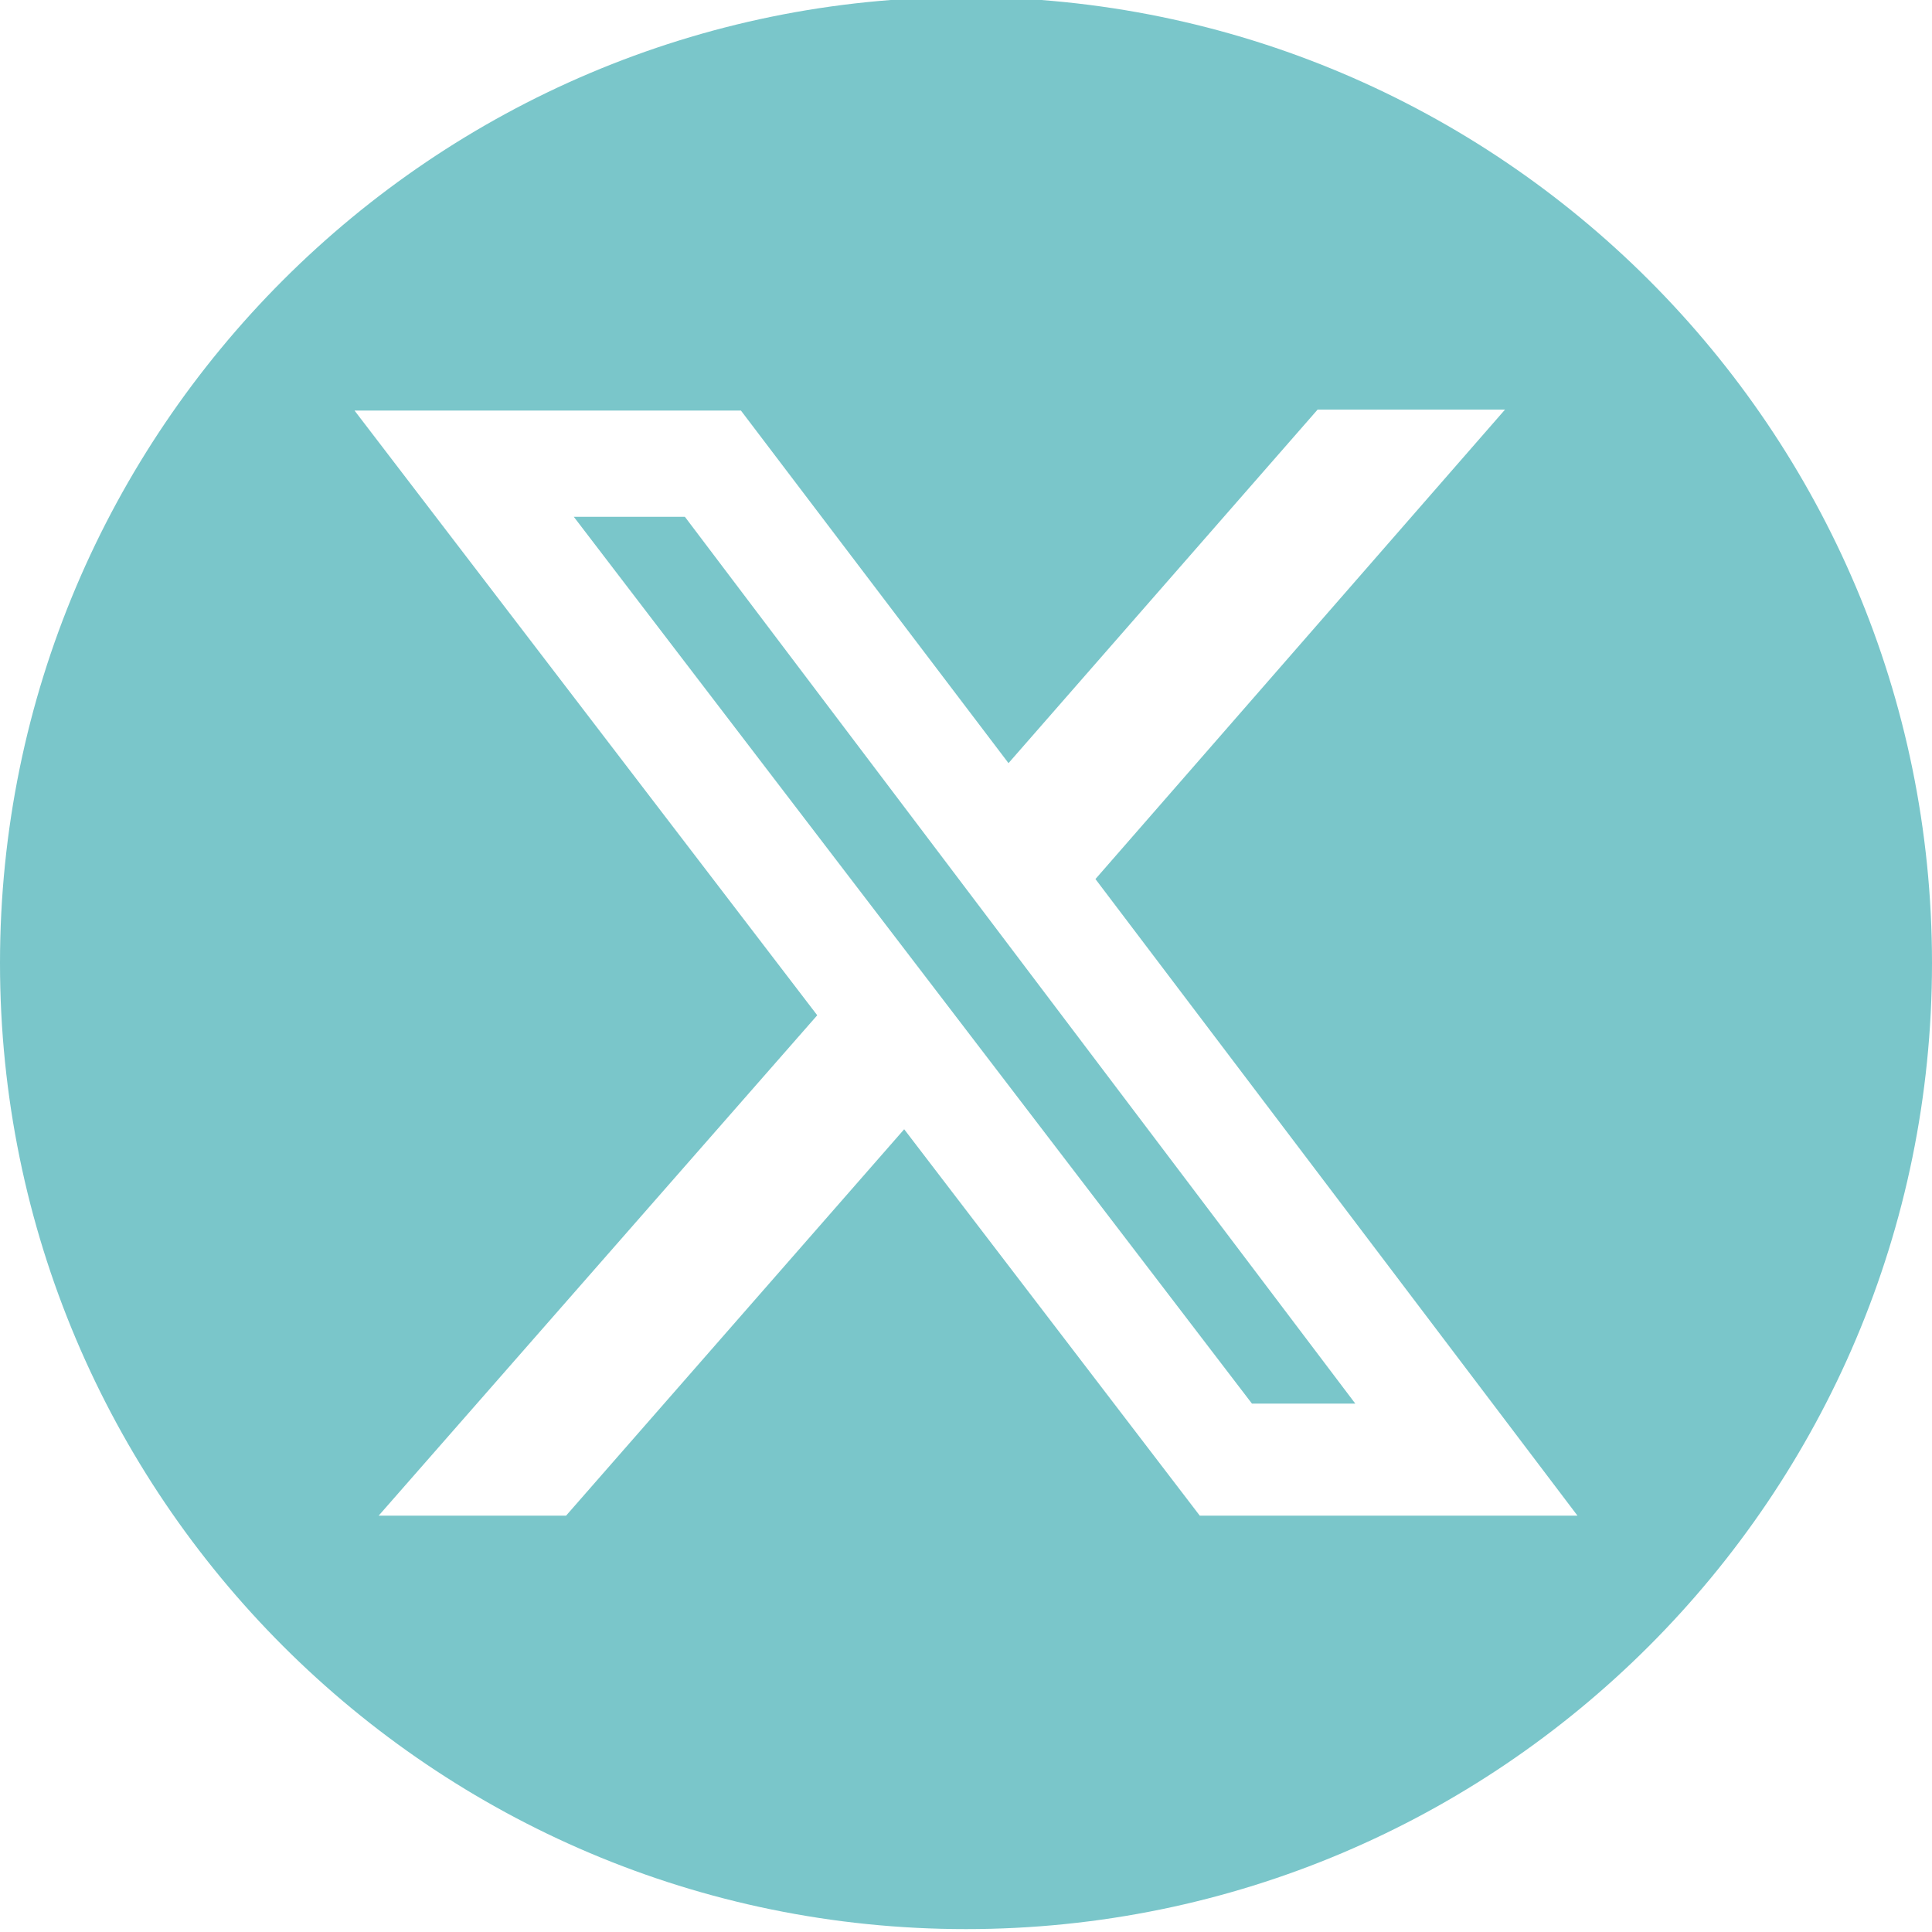
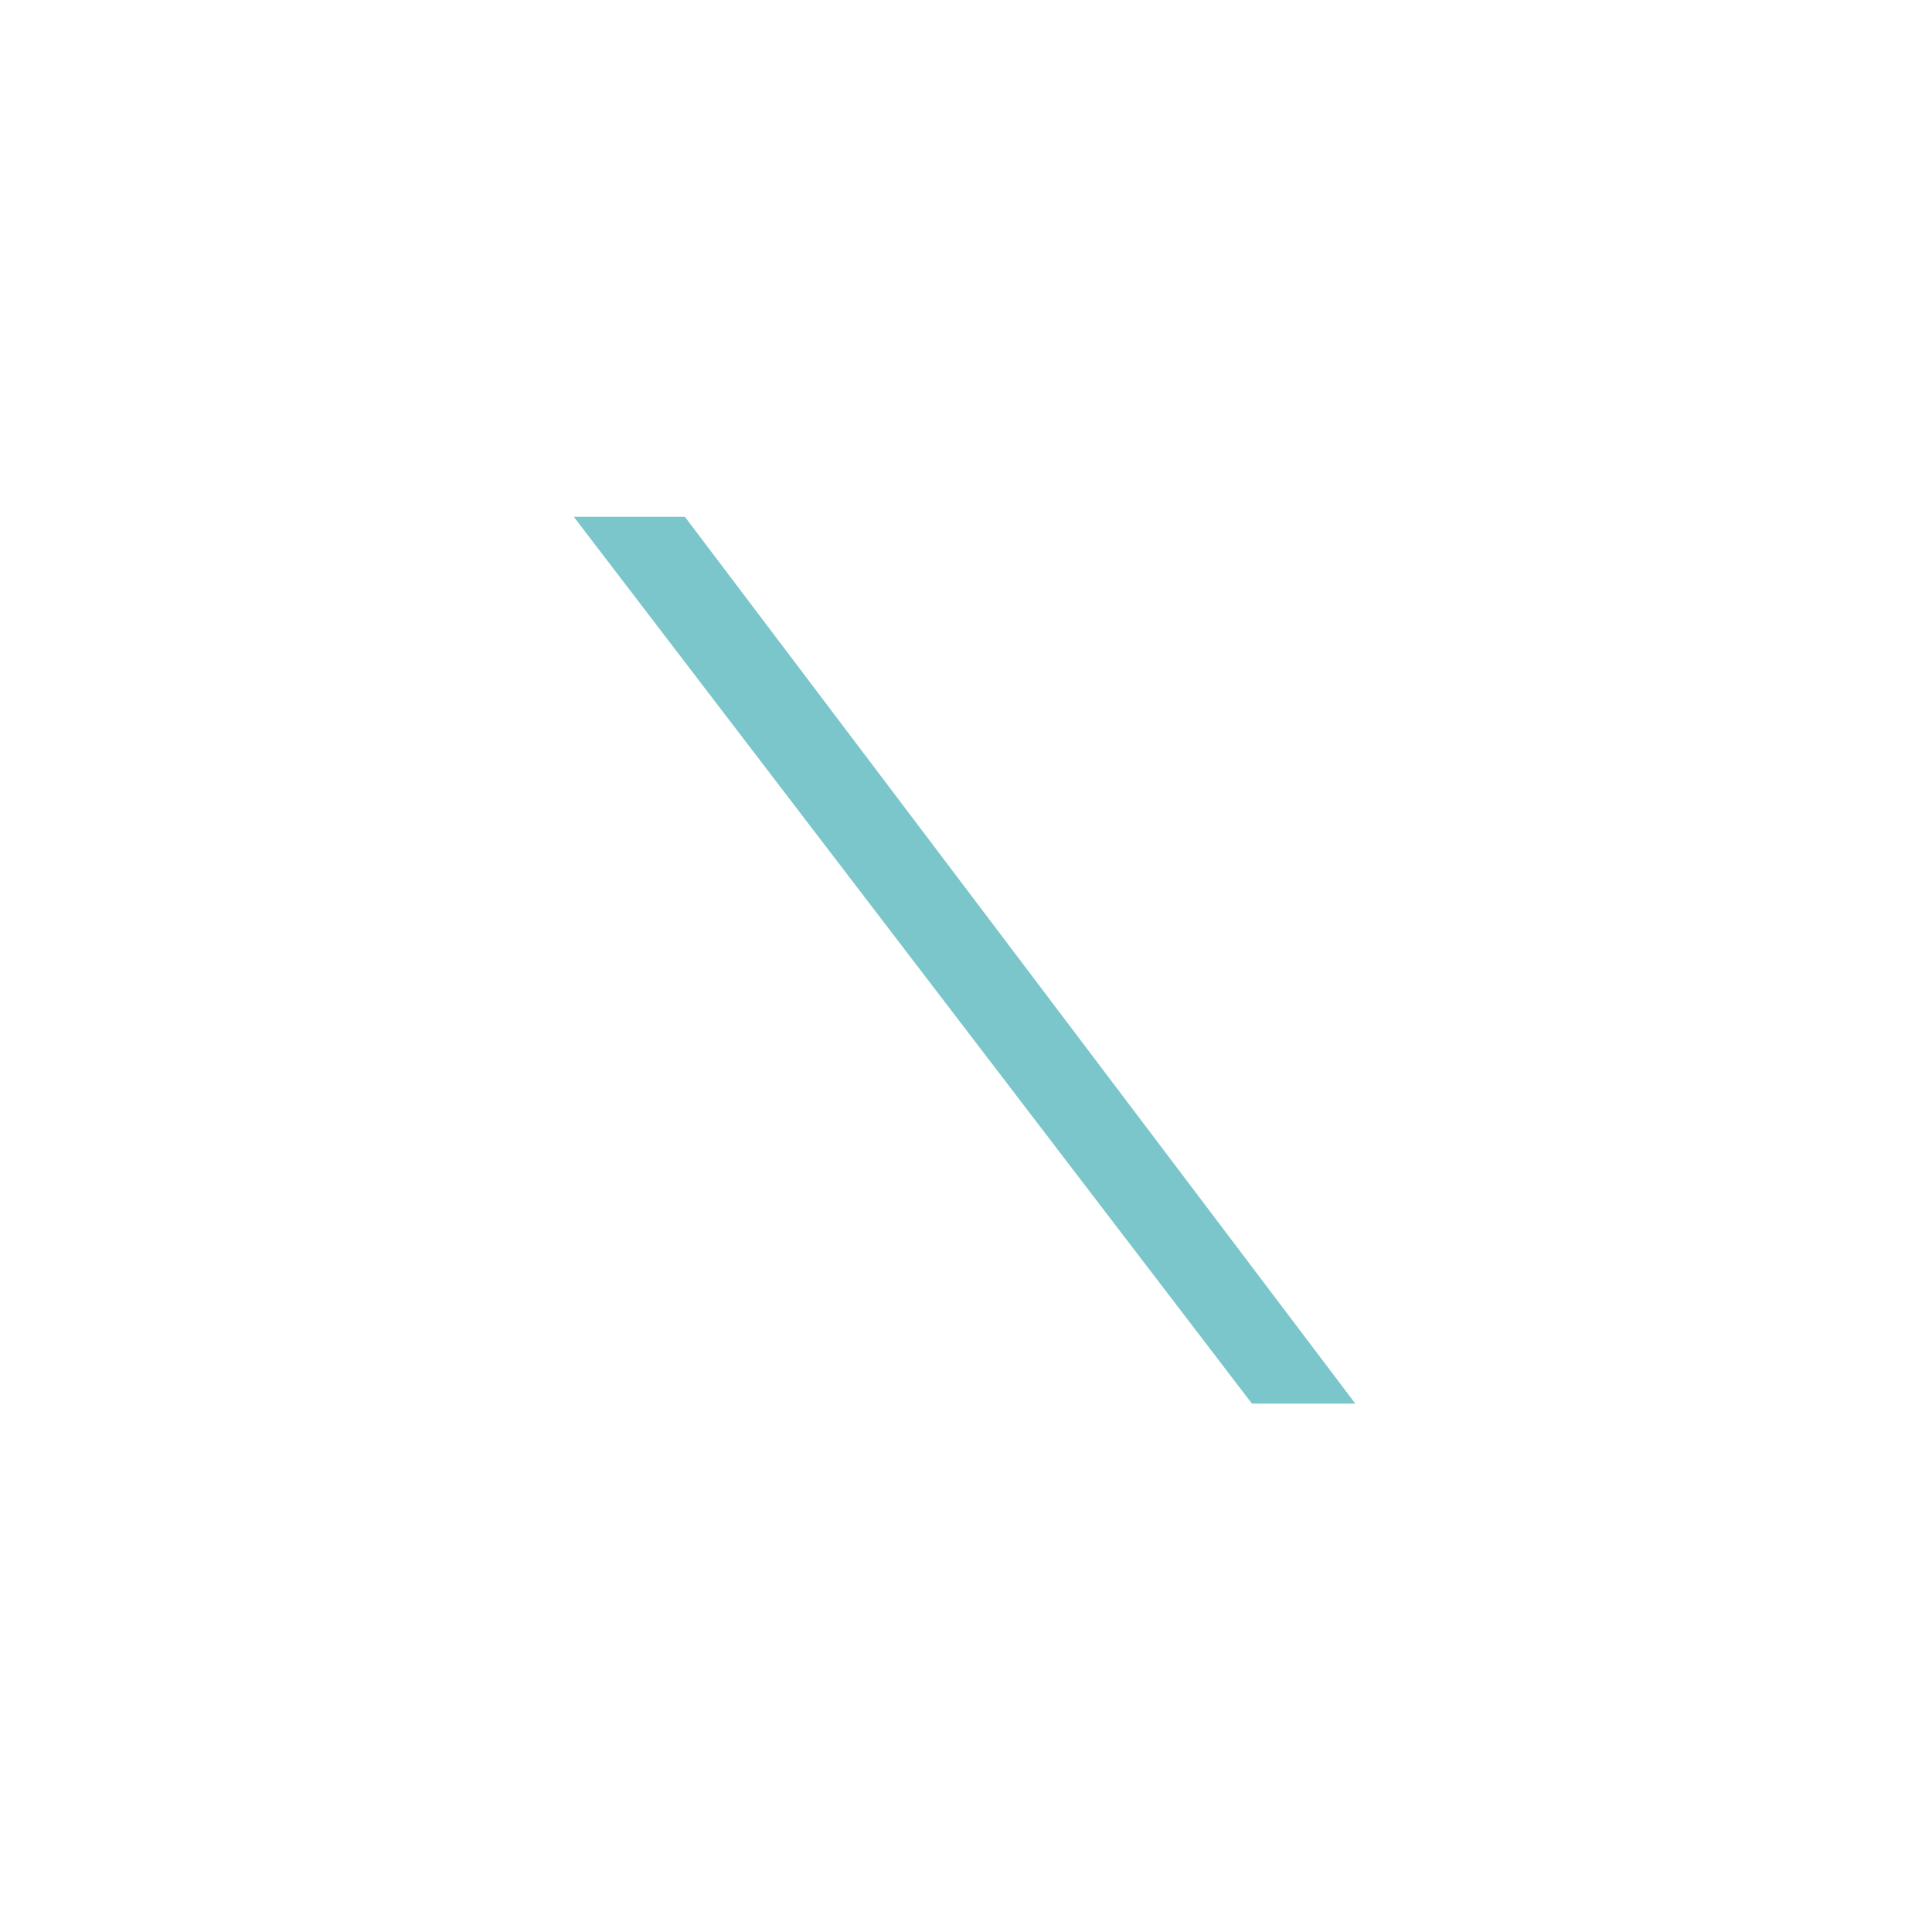
<svg xmlns="http://www.w3.org/2000/svg" viewBox="0 0 200 200" fill="#7ac6ca">
  <path class="prefix__st0" d="M59.4 53.5l70.2 91.8h10.7L70.9 53.5z" />
-   <path class="prefix__st0" d="M100-.3C44.8-.3 0 44.5 0 99.7s44.8 100 100 100 100-44.8 100-100S155.2-.3 100-.3zm24.2 157.2l-30.6-40-35 40H39.2l45.4-51.8-47.9-62.6h40L104.4 79l32-36.6h19.4L113.4 91l49.9 65.9h-39.1z" />
</svg>